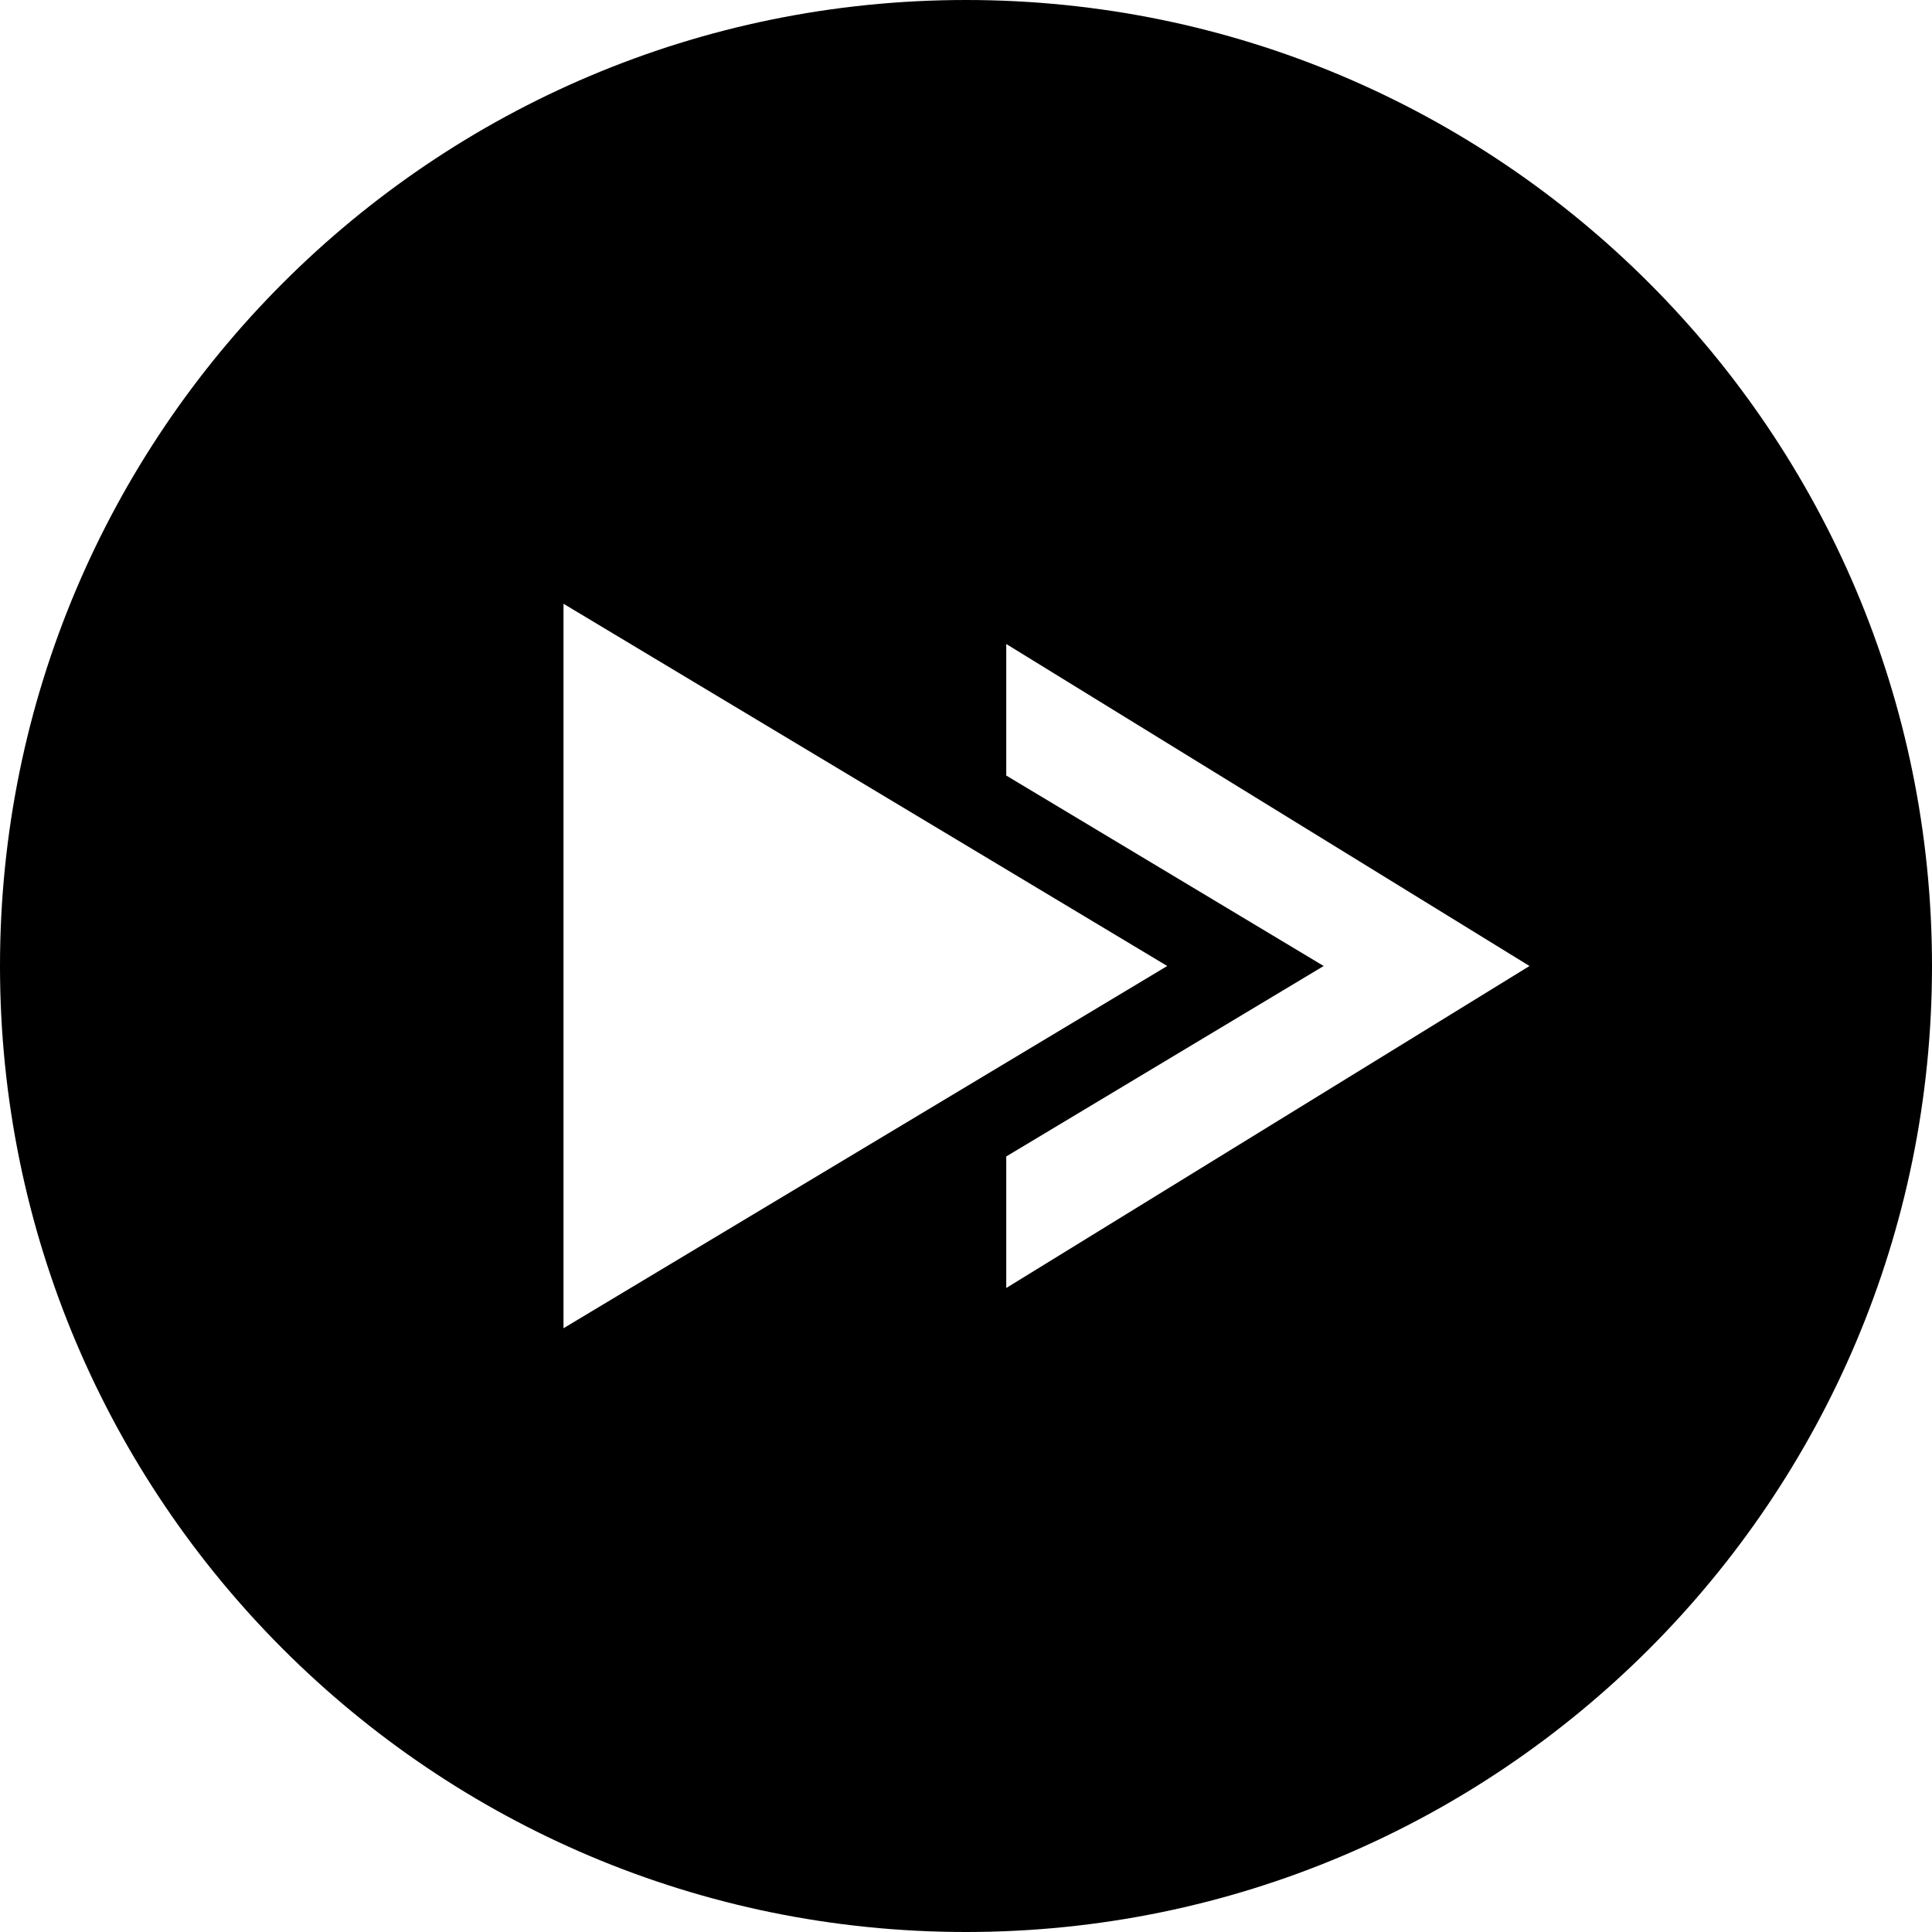
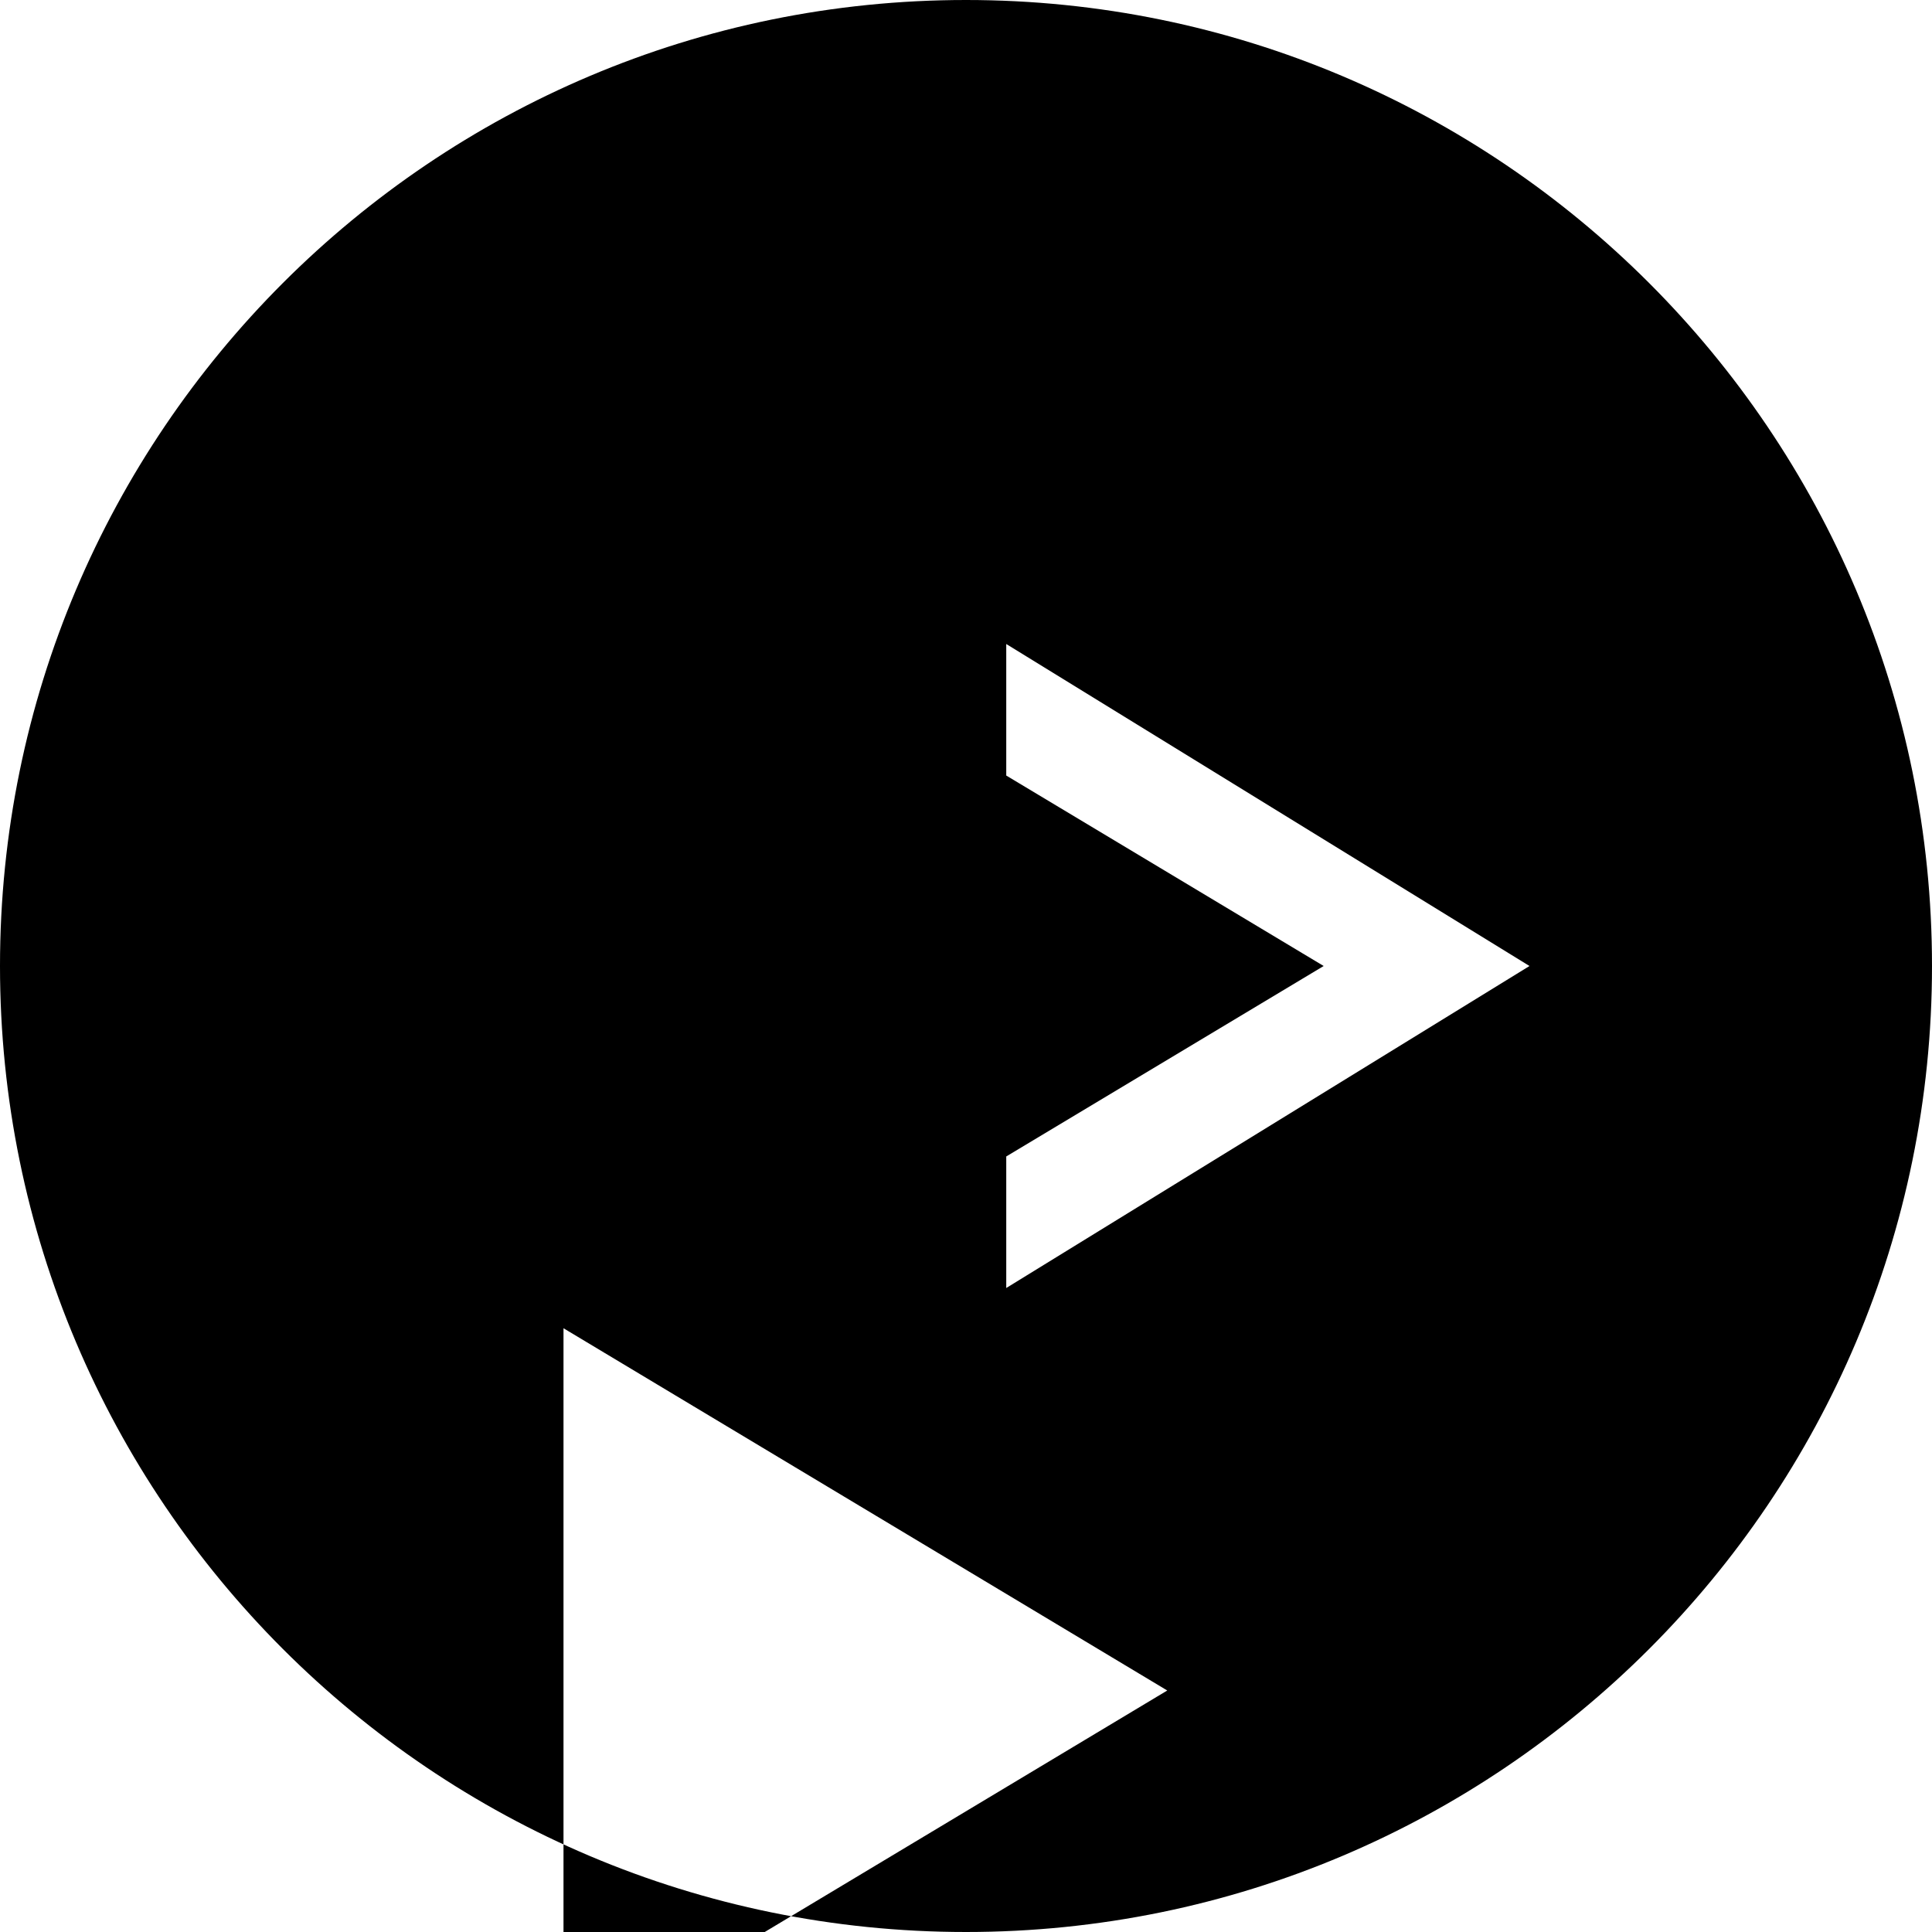
<svg xmlns="http://www.w3.org/2000/svg" width="24" height="24" viewBox="0 0 24 24">
-   <path d="M12 0c-6.627 0-12 5.373-12 12s5.373 12 12 12 12-5.373 12-12-5.373-12-12-12zm-5 16.5v-9l7.5 4.5-7.5 4.5zm5.5-.5v-1.634l3.943-2.366-3.943-2.366v-1.634l6.5 4-6.5 4z" />
+   <path d="M12 0c-6.627 0-12 5.373-12 12s5.373 12 12 12 12-5.373 12-12-5.373-12-12-12zm-5 16.5l7.5 4.5-7.5 4.5zm5.5-.5v-1.634l3.943-2.366-3.943-2.366v-1.634l6.5 4-6.5 4z" />
</svg>